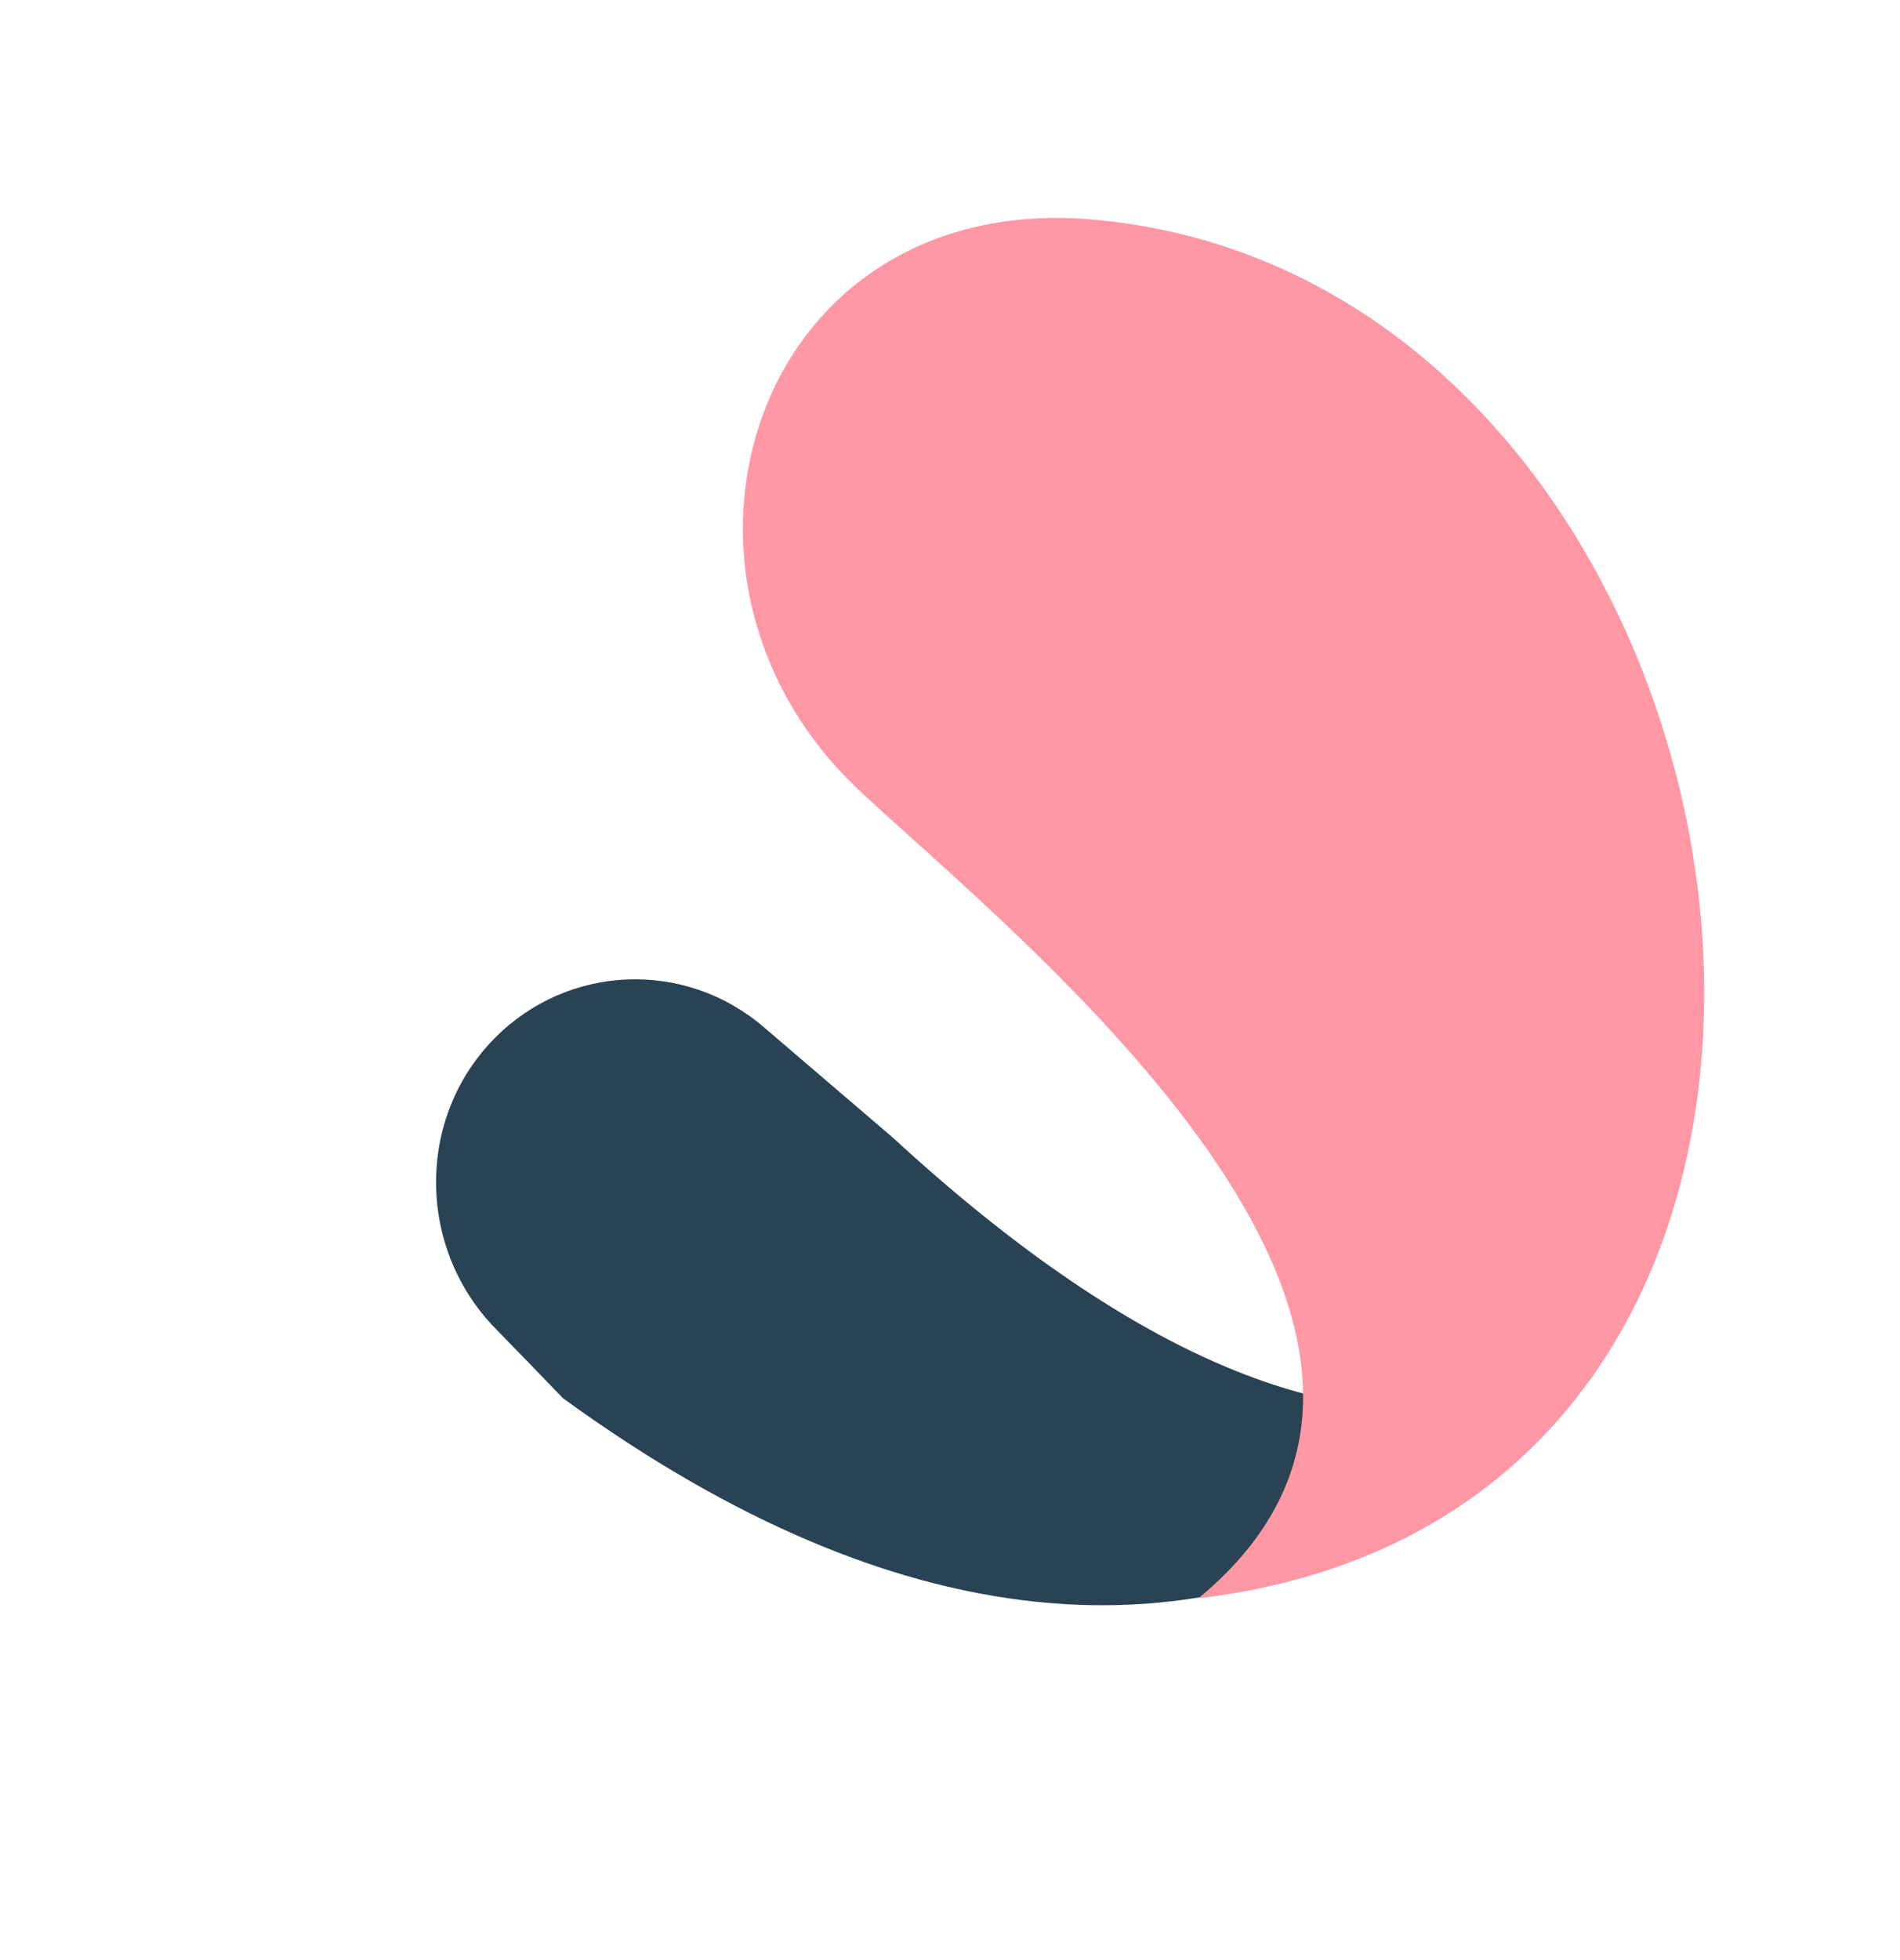
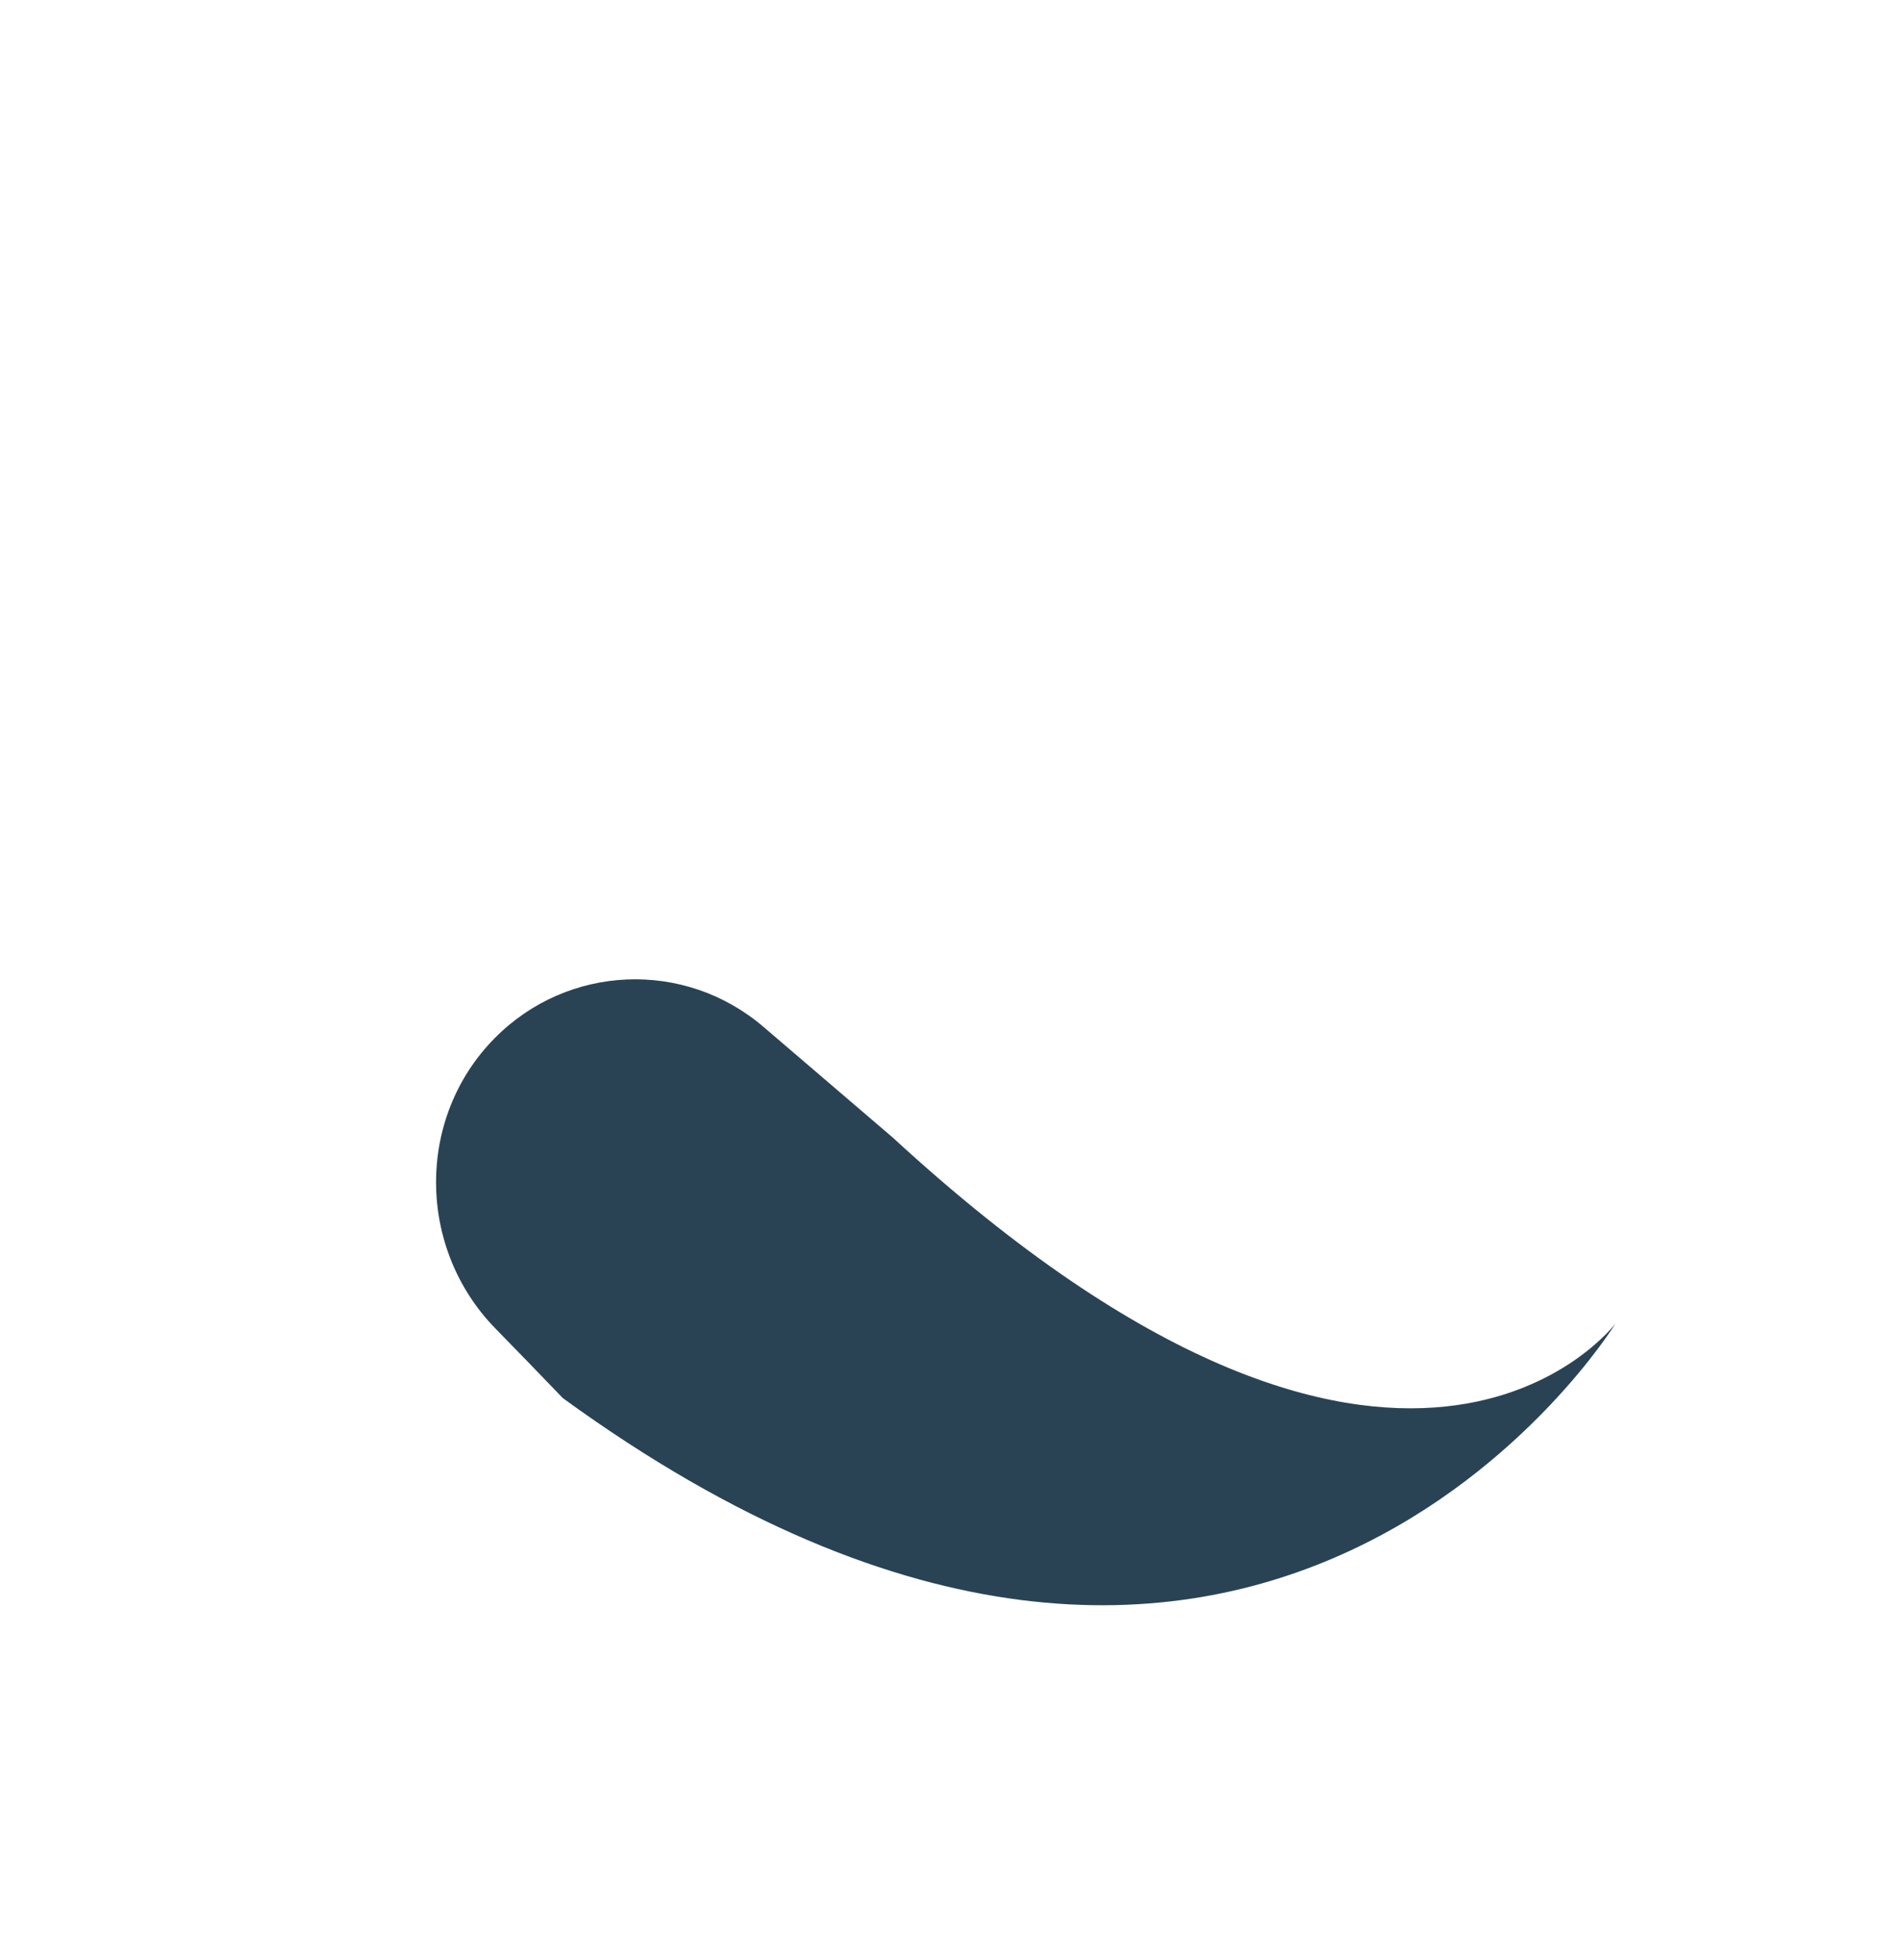
<svg xmlns="http://www.w3.org/2000/svg" width="32" height="33" viewBox="0 0 32 33" fill="none">
  <path d="M15.041 19.156L12.857 17.287C11.53 16.153 9.565 16.234 8.335 17.475C7.003 18.818 7.022 21.014 8.344 22.367C8.69 22.721 9.07 23.112 9.48 23.539C21.203 32.061 27.209 22.282 27.209 22.282C27.209 22.282 23.621 27.053 15.041 19.156Z" fill="#294355" />
-   <path d="M20.183 26.909C25.574 22.463 17.136 15.798 14.479 13.314C10.626 9.71 12.689 3.177 18.434 3.699C30.134 4.763 33.293 25.355 20.183 26.909Z" fill="#FF97A4" />
</svg>